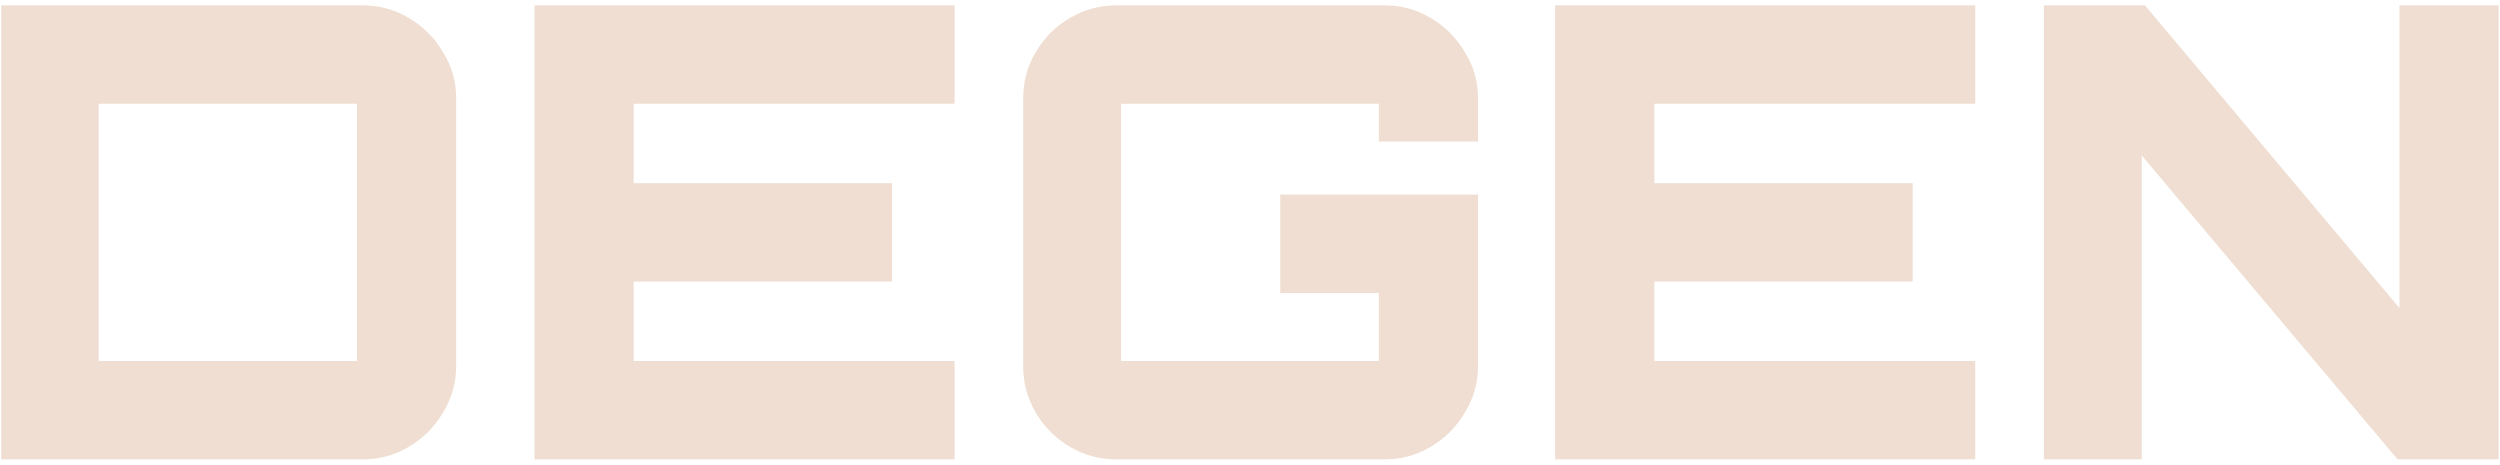
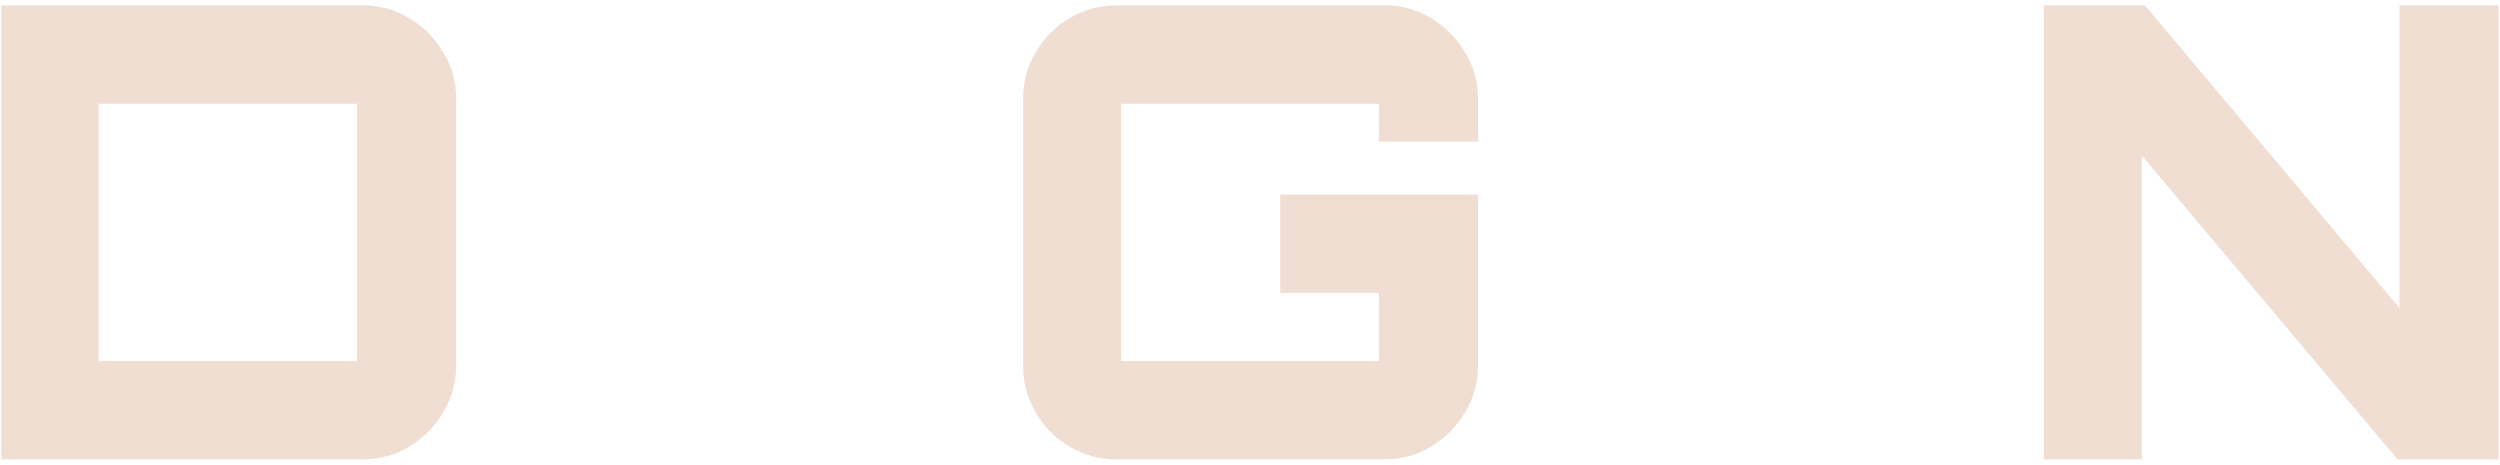
<svg xmlns="http://www.w3.org/2000/svg" width="312" height="58" viewBox="0 0 312 58" fill="none">
  <path d="M0.167 57.333V0.667H45.182C47.337 0.667 49.282 1.191 51.016 2.241C52.803 3.29 54.222 4.707 55.274 6.491C56.377 8.222 56.929 10.164 56.929 12.315V45.685C56.929 47.784 56.377 49.725 55.274 51.509C54.222 53.293 52.803 54.71 51.016 55.759C49.282 56.809 47.337 57.333 45.182 57.333H0.167ZM12.307 45.056H44.552V12.944H12.307V45.056Z" fill="#EFDED1" />
-   <path d="M66.704 57.333V0.667H119.131V12.944H79.081V22.861H111.326V35.139H79.081V45.056H119.131V57.333H66.704Z" fill="#EFDED1" />
  <path d="M139.361 57.333C137.259 57.333 135.314 56.809 133.527 55.759C131.74 54.71 130.321 53.293 129.27 51.509C128.219 49.725 127.693 47.784 127.693 45.685V12.315C127.693 10.164 128.219 8.222 129.27 6.491C130.321 4.707 131.74 3.29 133.527 2.241C135.314 1.191 137.259 0.667 139.361 0.667H172.709C174.864 0.667 176.809 1.191 178.543 2.241C180.33 3.29 181.749 4.707 182.8 6.491C183.904 8.222 184.456 10.164 184.456 12.315V17.667H172.078V12.944H139.913V45.056H172.078V36.556H159.78V24.278H184.456V45.685C184.456 47.784 183.904 49.725 182.8 51.509C181.749 53.293 180.33 54.71 178.543 55.759C176.809 56.809 174.864 57.333 172.709 57.333H139.361Z" fill="#EFDED1" />
-   <path d="M194.081 57.333V0.667H246.507V12.944H206.458V22.861H238.703V35.139H206.458V45.056H246.507V57.333H194.081Z" fill="#EFDED1" />
  <path d="M255.07 57.333V0.667H267.684L299.455 38.444V0.667H311.833V57.333H299.219L267.29 19.398V57.333H255.07Z" fill="#EFDED1" />
</svg>